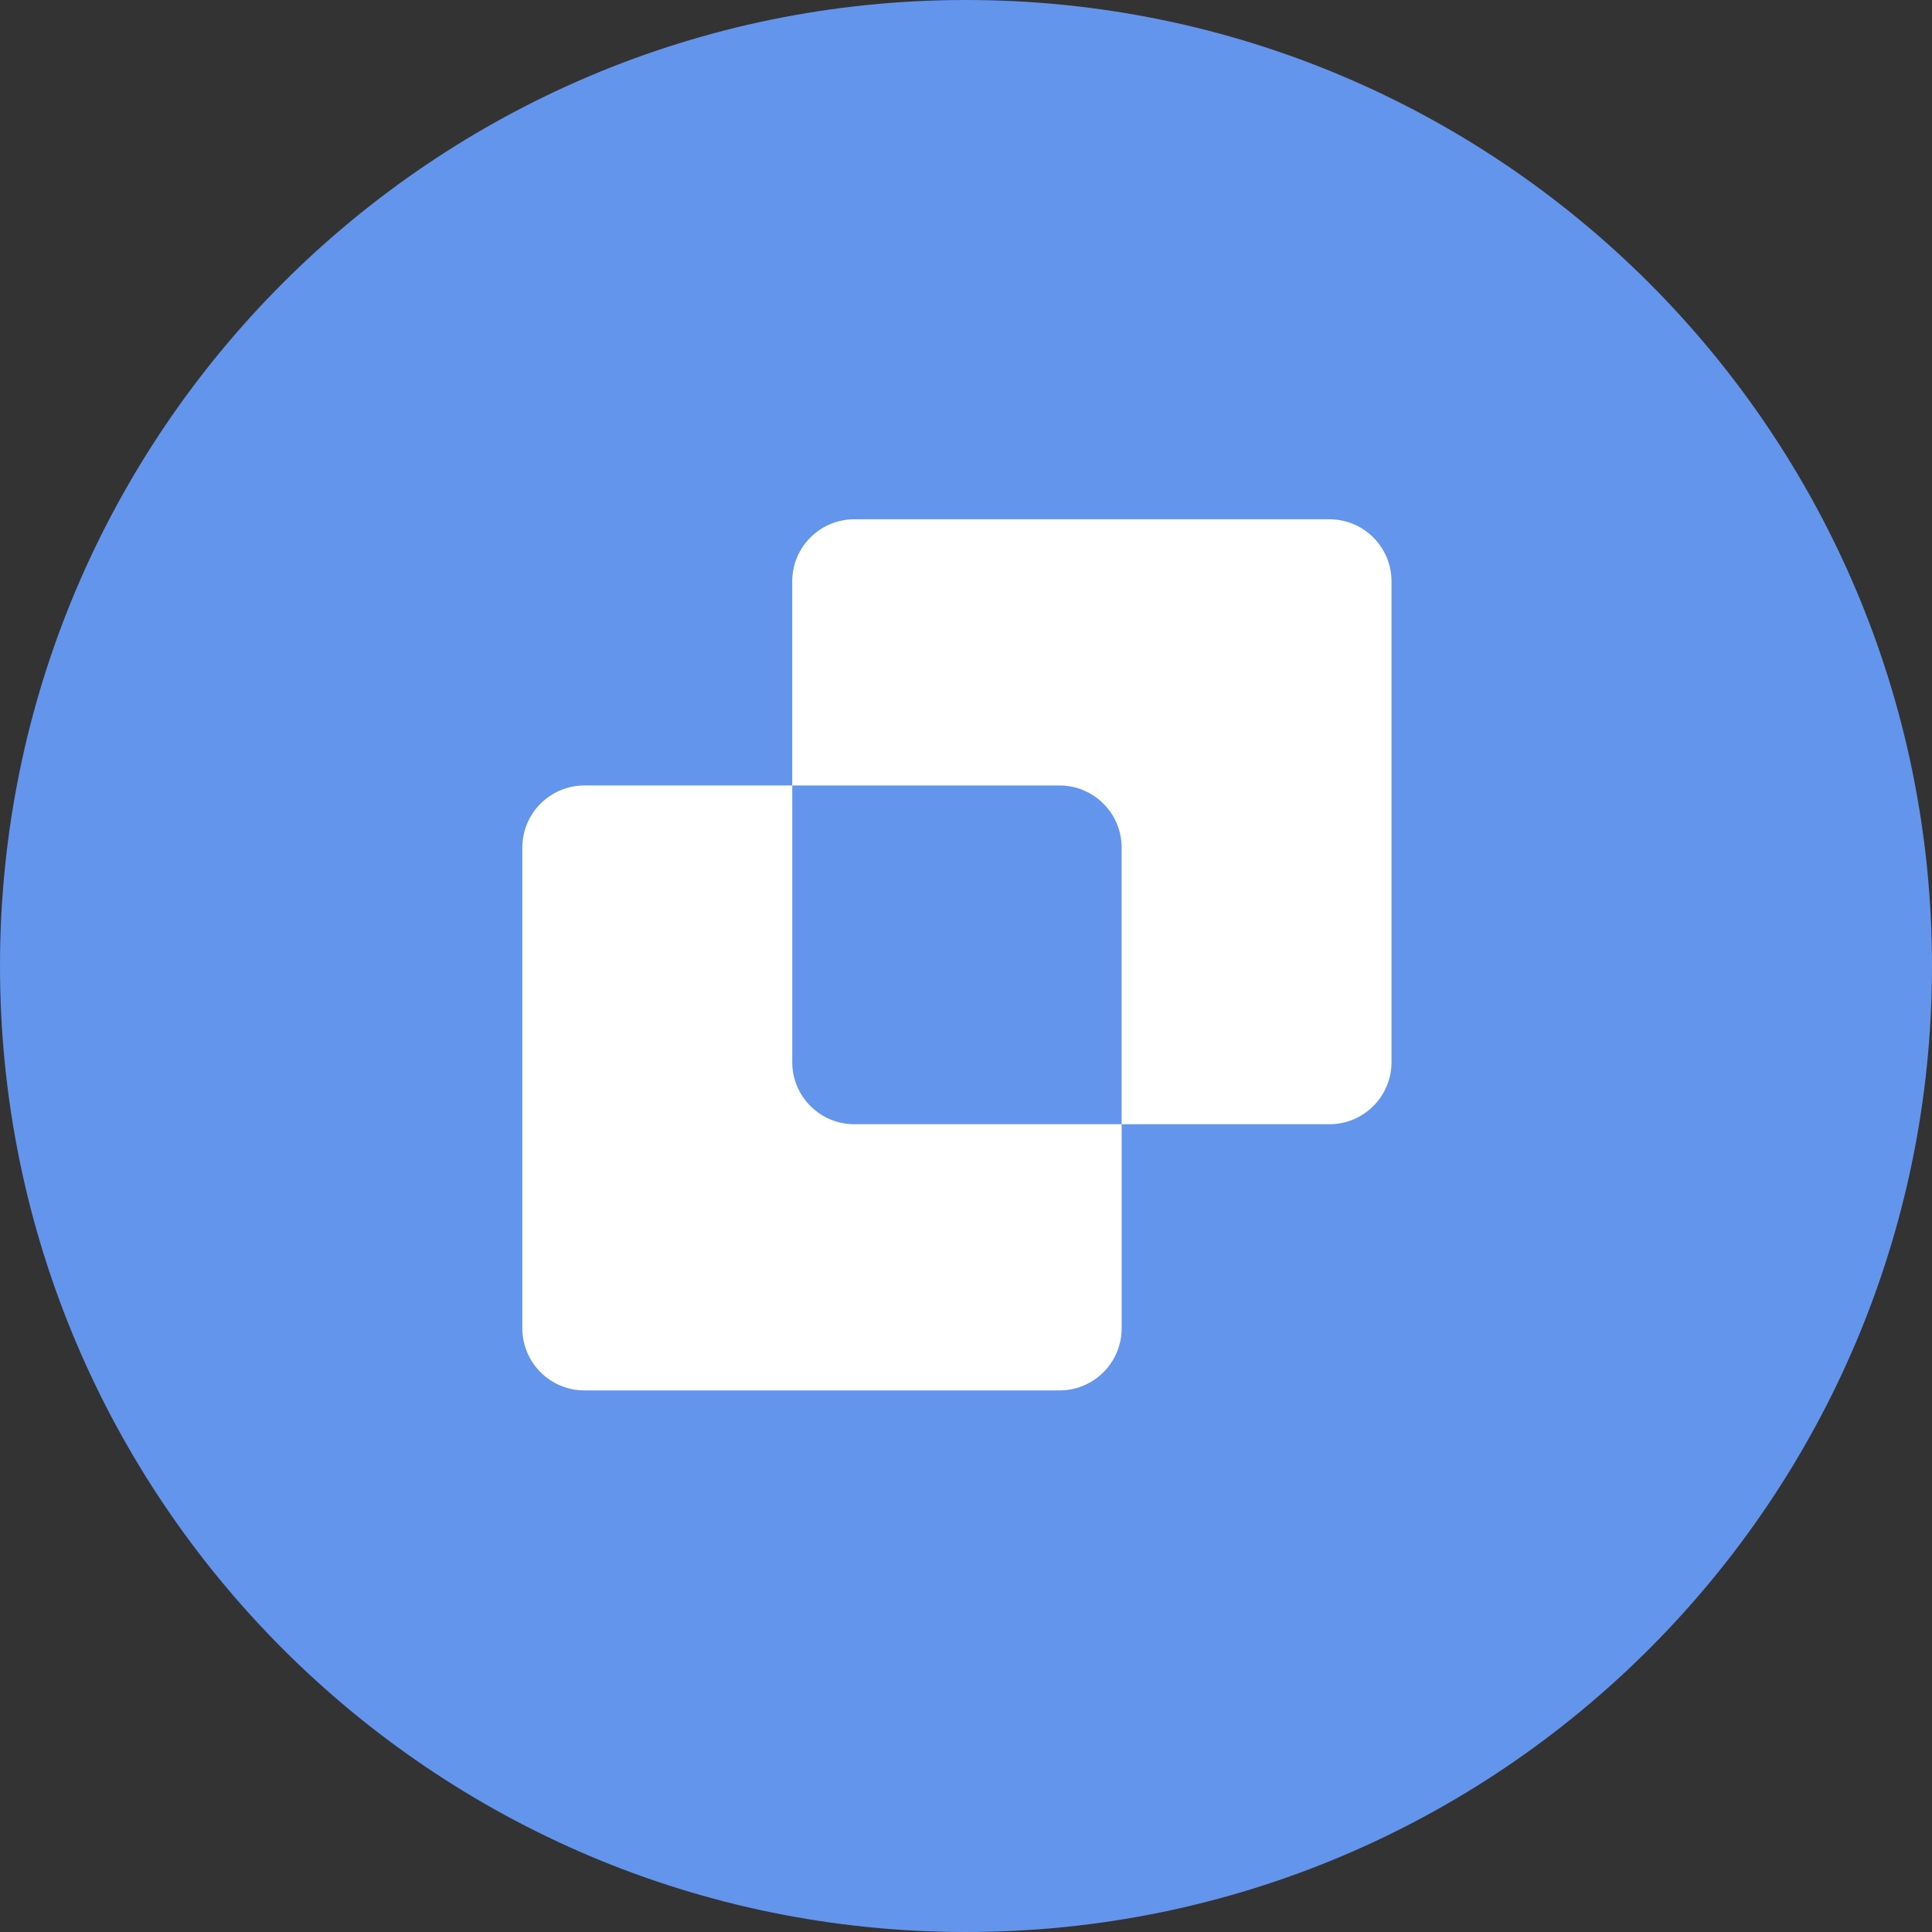
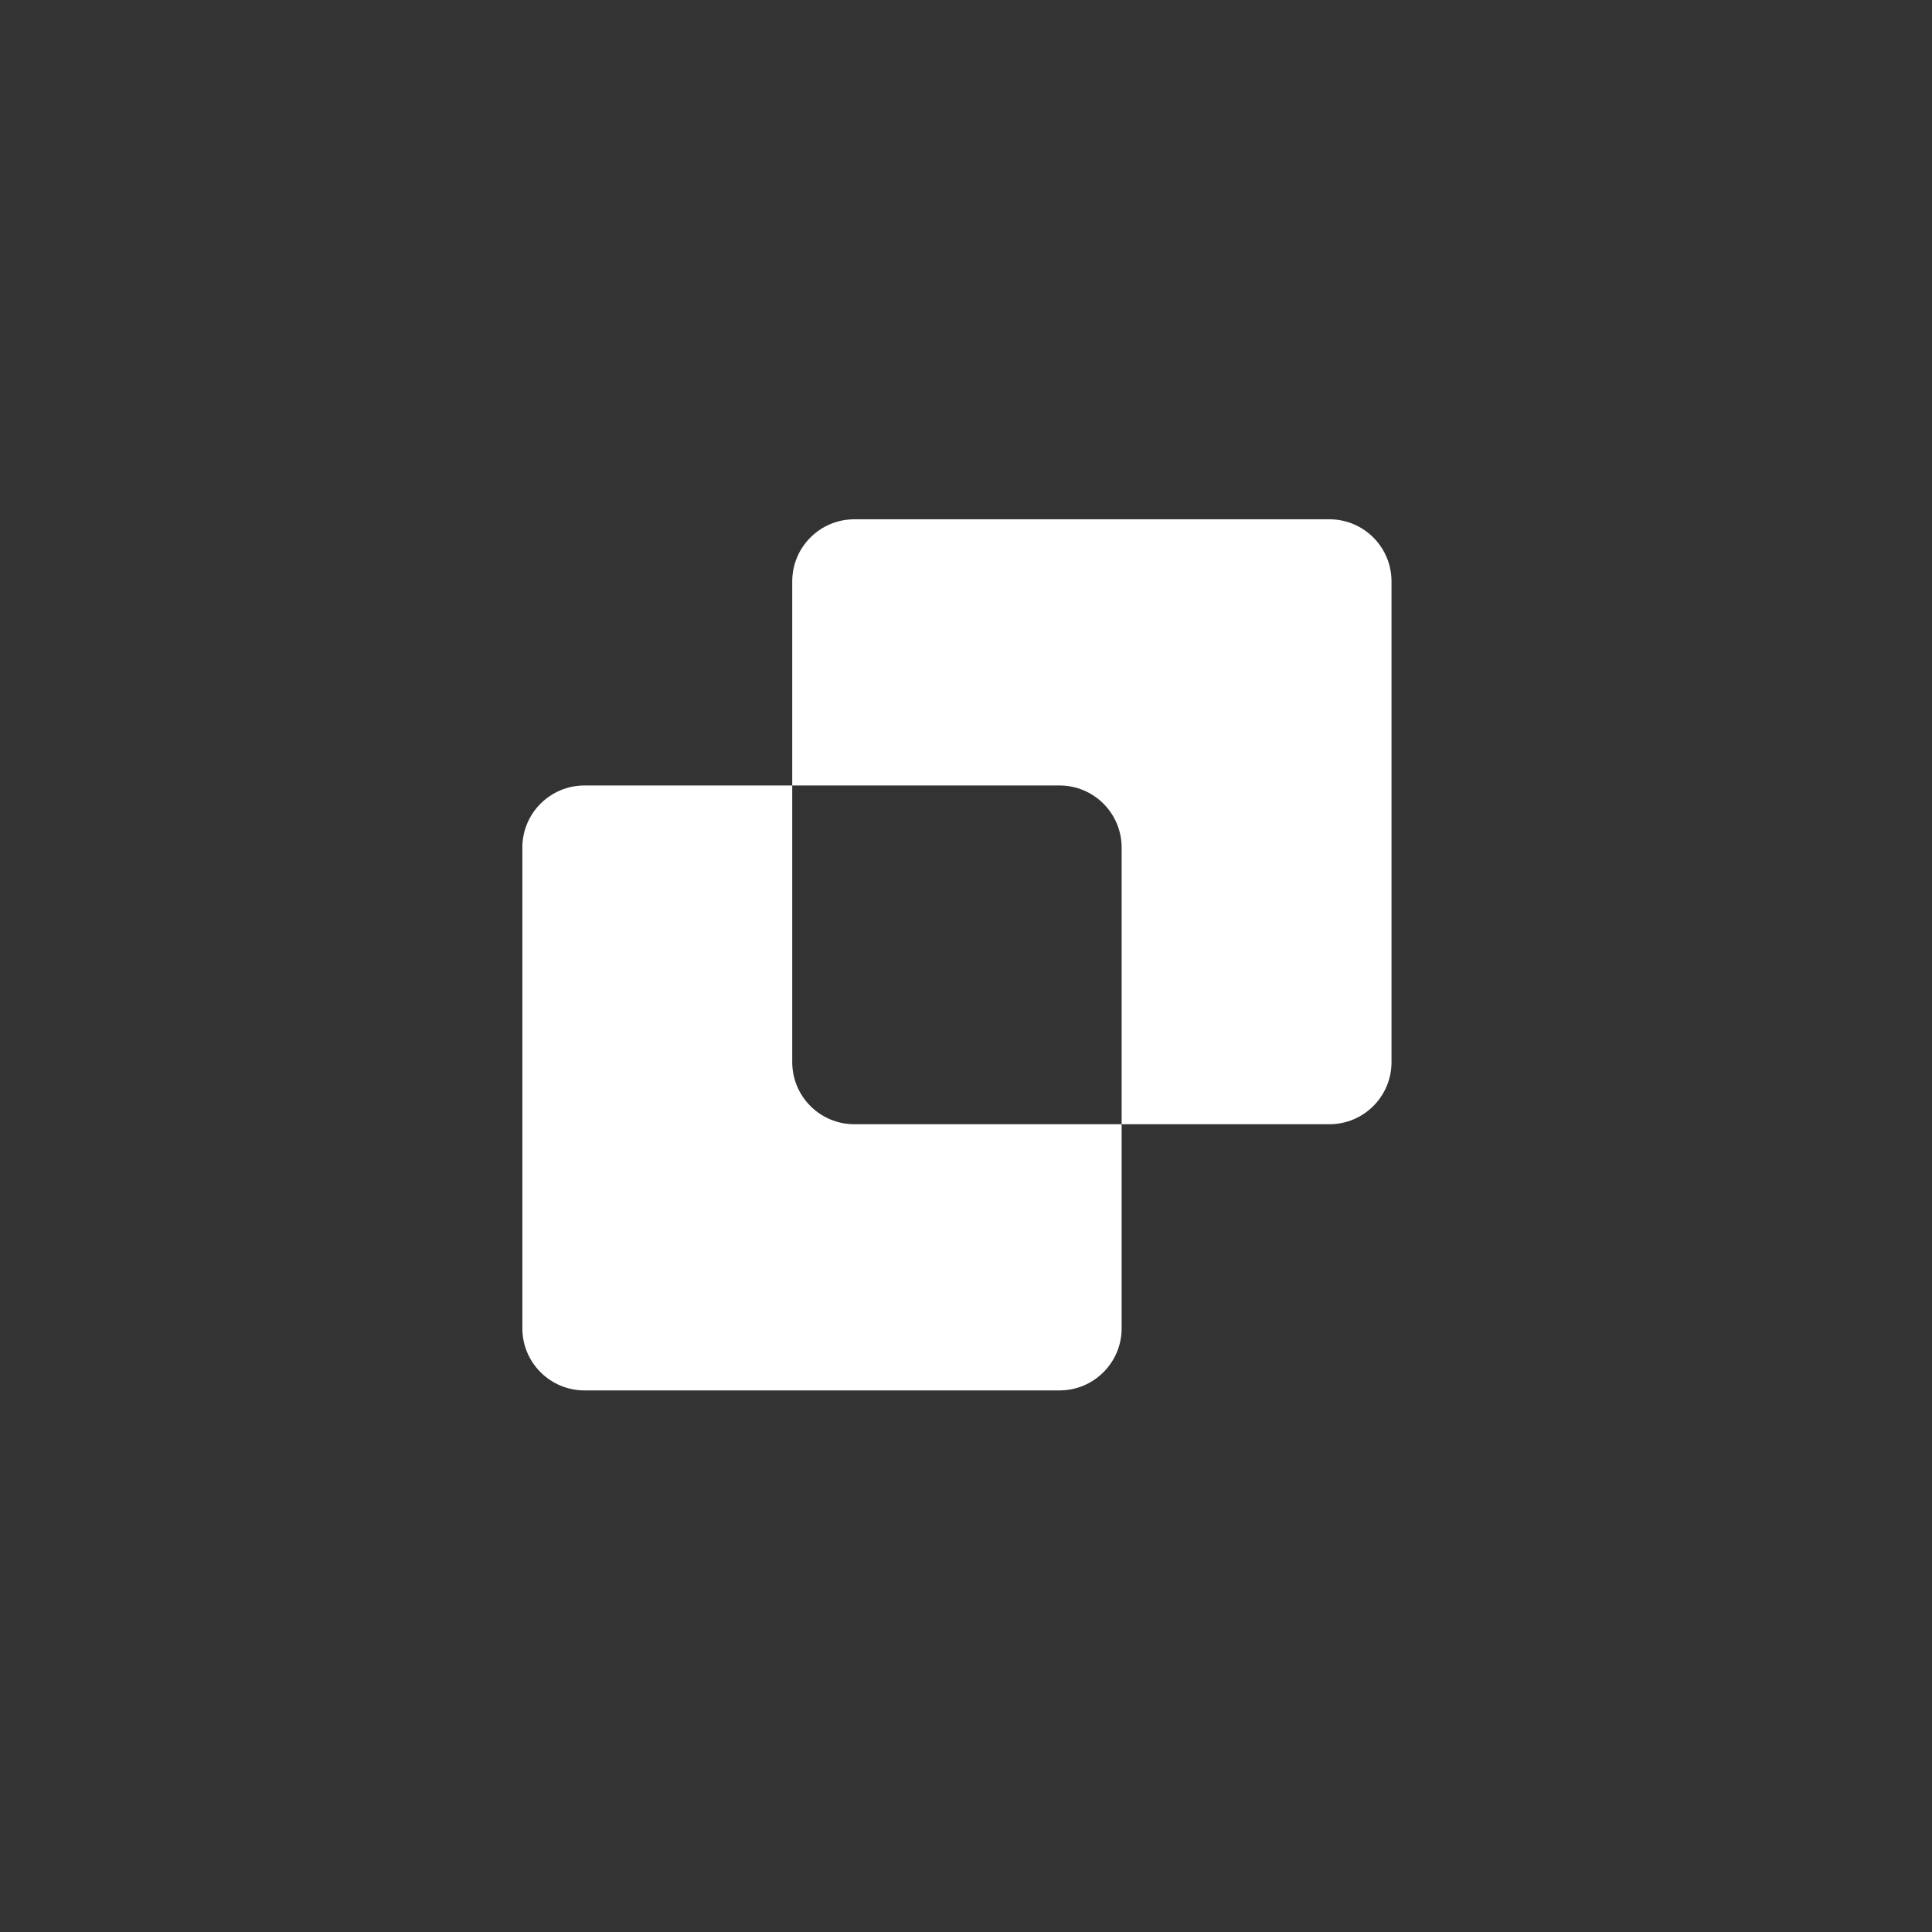
<svg xmlns="http://www.w3.org/2000/svg" width="98" height="98" viewBox="0 0 98 98" fill="none">
  <rect x="0" y="0" width="98" height="98" fill="#333333" stroke="none" />
-   <path d="M0 49C0 21.938 21.938 0 49 0V0C76.062 0 98 21.938 98 49V49C98 76.062 76.062 98 49 98V98C21.938 98 0 76.062 0 49V49Z" fill="#6495ED" />
  <path d="M40.186 53.876C40.186 55.616 41.596 57.026 43.336 57.026H56.895V67.378C56.895 69.118 55.484 70.528 53.744 70.528H29.647C27.907 70.528 26.497 69.118 26.496 67.378V42.993C26.497 41.253 27.907 39.843 29.647 39.843H40.186V53.876ZM67.434 26.341C69.174 26.341 70.584 27.751 70.584 29.491V53.876C70.584 55.616 69.174 57.026 67.434 57.026H56.895V42.993C56.894 41.253 55.484 39.843 53.744 39.843H40.186V29.491C40.186 27.751 41.596 26.341 43.336 26.341H67.434Z" fill="white" />
</svg>